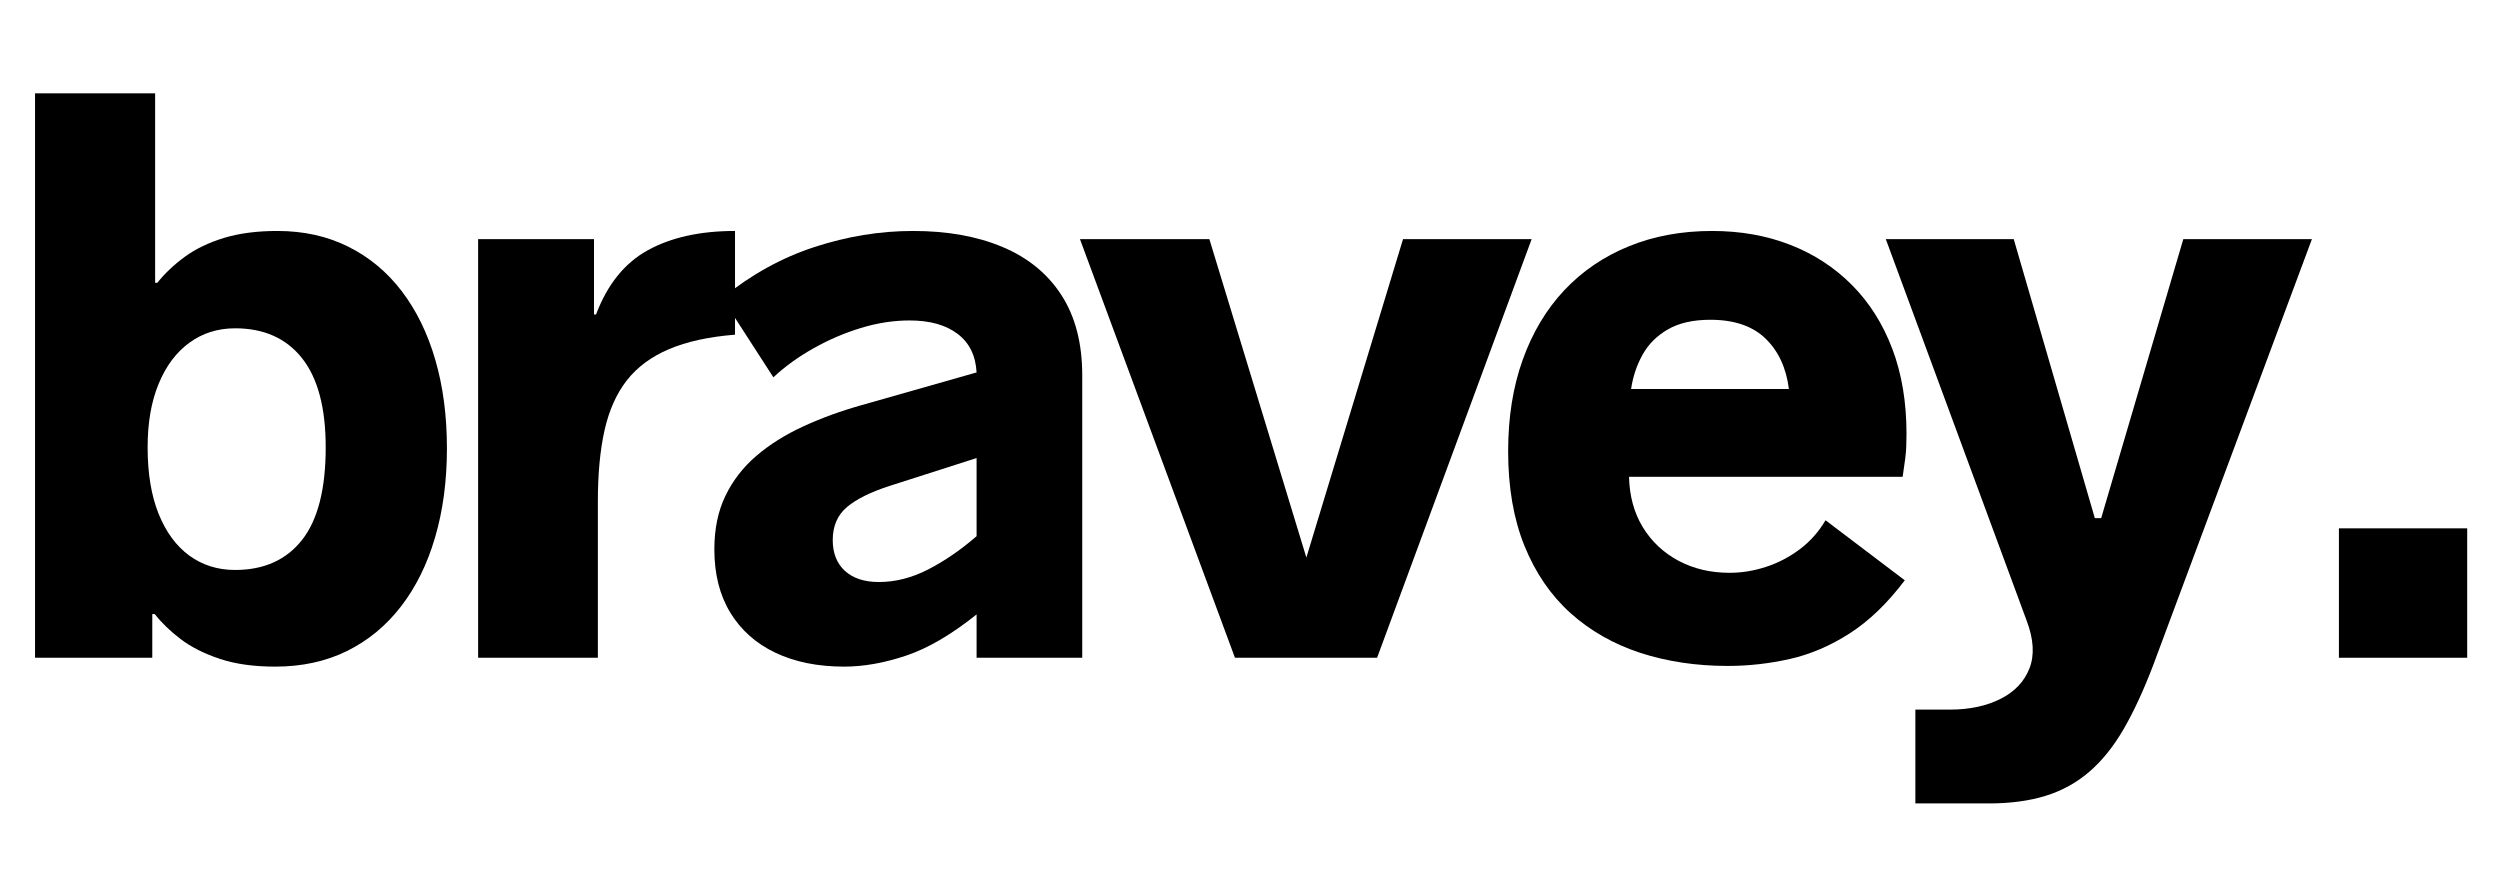
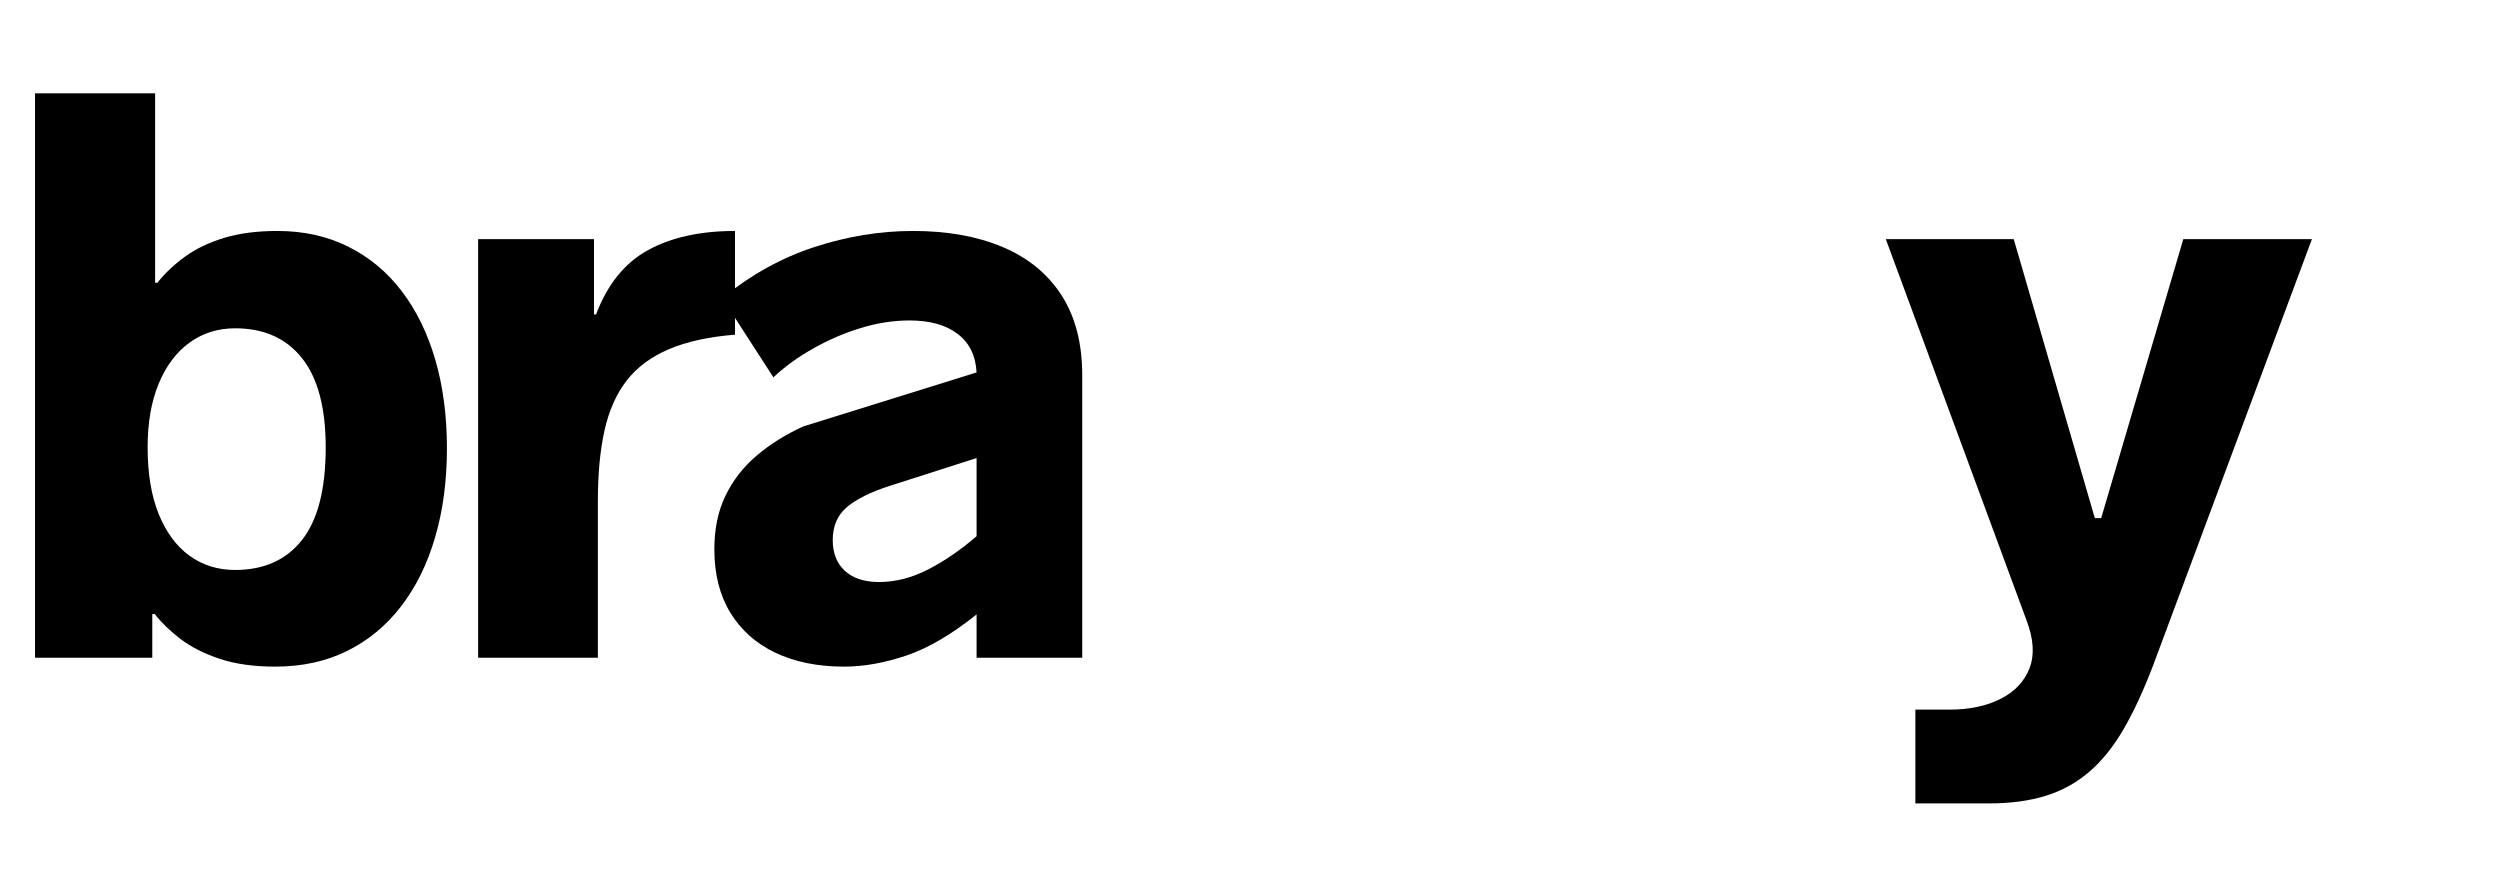
<svg xmlns="http://www.w3.org/2000/svg" version="1.0" preserveAspectRatio="xMidYMid meet" viewBox="14.25 134.25 343.5 122.25" zoomAndPan="magnify" style="max-height: 500px" width="343.5" height="122.25">
  <defs>
    <g />
  </defs>
  <g fill-opacity="1" fill="#000000">
    <g transform="translate(11.736, 224.625)">
      <g>
        <path d="M 40.328 1.219 C 37.367 1.219 34.82 0.859 32.688 0.141 C 30.562 -0.566 28.77 -1.473 27.312 -2.578 C 25.863 -3.691 24.688 -4.832 23.781 -6 L 23.438 -6 L 23.438 0 L 7.328 0 L 7.328 -77.547 L 23.828 -77.547 L 23.828 -51.516 L 24.125 -51.516 C 25.195 -52.848 26.473 -54.051 27.953 -55.125 C 29.43 -56.195 31.211 -57.051 33.297 -57.688 C 35.379 -58.32 37.82 -58.641 40.625 -58.641 C 44.238 -58.641 47.484 -57.922 50.359 -56.484 C 53.242 -55.055 55.695 -53.016 57.719 -50.359 C 59.738 -47.711 61.273 -44.566 62.328 -40.922 C 63.391 -37.273 63.922 -33.223 63.922 -28.766 C 63.922 -24.305 63.379 -20.234 62.297 -16.547 C 61.223 -12.867 59.66 -9.703 57.609 -7.047 C 55.566 -4.398 53.094 -2.359 50.188 -0.922 C 47.289 0.504 44.004 1.219 40.328 1.219 Z M 34.812 -12.062 C 38.781 -12.062 41.848 -13.438 44.016 -16.188 C 46.18 -18.938 47.266 -23.176 47.266 -28.906 C 47.266 -34.344 46.18 -38.426 44.016 -41.156 C 41.848 -43.895 38.781 -45.266 34.812 -45.266 C 32.438 -45.266 30.344 -44.602 28.531 -43.281 C 26.727 -41.969 25.32 -40.086 24.312 -37.641 C 23.301 -35.203 22.797 -32.289 22.797 -28.906 C 22.797 -25.32 23.301 -22.273 24.312 -19.766 C 25.32 -17.266 26.727 -15.352 28.531 -14.031 C 30.344 -12.719 32.438 -12.062 34.812 -12.062 Z M 34.812 -12.062" />
      </g>
    </g>
  </g>
  <g fill-opacity="1" fill="#000000">
    <g transform="translate(72.616, 224.625)">
      <g>
        <path d="M 7.328 0 L 7.328 -57.516 L 23.25 -57.516 L 23.25 -47.172 L 23.531 -47.172 C 25.094 -51.305 27.469 -54.25 30.656 -56 C 33.852 -57.758 37.844 -58.641 42.625 -58.641 L 42.625 -44.391 C 39.008 -44.098 35.988 -43.438 33.562 -42.406 C 31.145 -41.383 29.219 -39.961 27.781 -38.141 C 26.352 -36.316 25.328 -34.031 24.703 -31.281 C 24.086 -28.531 23.781 -25.266 23.781 -21.484 L 23.781 0 Z M 7.328 0" />
      </g>
    </g>
  </g>
  <g fill-opacity="1" fill="#000000">
    <g transform="translate(109.621, 224.625)">
      <g>
-         <path d="M 30.078 -58.641 C 34.797 -58.641 38.895 -57.906 42.375 -56.438 C 45.863 -54.977 48.562 -52.773 50.469 -49.828 C 52.375 -46.879 53.328 -43.207 53.328 -38.812 L 53.328 0 L 38.812 0 L 38.812 -5.953 C 35.363 -3.191 32.141 -1.305 29.141 -0.297 C 26.148 0.711 23.305 1.219 20.609 1.219 C 16.992 1.219 13.848 0.582 11.172 -0.688 C 8.504 -1.957 6.438 -3.797 4.969 -6.203 C 3.508 -8.609 2.781 -11.504 2.781 -14.891 C 2.781 -17.691 3.285 -20.141 4.297 -22.234 C 5.305 -24.336 6.723 -26.172 8.547 -27.734 C 10.367 -29.297 12.516 -30.645 14.984 -31.781 C 17.461 -32.926 20.148 -33.906 23.047 -34.719 L 38.812 -39.203 C 38.688 -41.516 37.816 -43.281 36.203 -44.5 C 34.598 -45.727 32.395 -46.344 29.594 -46.344 C 27.406 -46.344 25.18 -46 22.922 -45.312 C 20.66 -44.625 18.488 -43.691 16.406 -42.516 C 14.32 -41.348 12.484 -40.02 10.891 -38.531 L 3.859 -49.422 C 7.828 -52.641 12.055 -54.977 16.547 -56.438 C 21.047 -57.906 25.555 -58.641 30.078 -58.641 Z M 25.391 -10.406 C 27.672 -10.406 29.93 -10.984 32.172 -12.141 C 34.422 -13.297 36.633 -14.816 38.812 -16.703 L 38.812 -27.438 L 26.953 -23.641 C 24.285 -22.785 22.301 -21.805 21 -20.703 C 19.695 -19.598 19.047 -18.082 19.047 -16.156 C 19.047 -14.375 19.602 -12.969 20.719 -11.938 C 21.844 -10.914 23.398 -10.406 25.391 -10.406 Z M 25.391 -10.406" />
+         <path d="M 30.078 -58.641 C 34.797 -58.641 38.895 -57.906 42.375 -56.438 C 45.863 -54.977 48.562 -52.773 50.469 -49.828 C 52.375 -46.879 53.328 -43.207 53.328 -38.812 L 53.328 0 L 38.812 0 L 38.812 -5.953 C 35.363 -3.191 32.141 -1.305 29.141 -0.297 C 26.148 0.711 23.305 1.219 20.609 1.219 C 16.992 1.219 13.848 0.582 11.172 -0.688 C 8.504 -1.957 6.438 -3.797 4.969 -6.203 C 3.508 -8.609 2.781 -11.504 2.781 -14.891 C 2.781 -17.691 3.285 -20.141 4.297 -22.234 C 5.305 -24.336 6.723 -26.172 8.547 -27.734 C 10.367 -29.297 12.516 -30.645 14.984 -31.781 L 38.812 -39.203 C 38.688 -41.516 37.816 -43.281 36.203 -44.5 C 34.598 -45.727 32.395 -46.344 29.594 -46.344 C 27.406 -46.344 25.18 -46 22.922 -45.312 C 20.66 -44.625 18.488 -43.691 16.406 -42.516 C 14.32 -41.348 12.484 -40.02 10.891 -38.531 L 3.859 -49.422 C 7.828 -52.641 12.055 -54.977 16.547 -56.438 C 21.047 -57.906 25.555 -58.641 30.078 -58.641 Z M 25.391 -10.406 C 27.672 -10.406 29.93 -10.984 32.172 -12.141 C 34.422 -13.297 36.633 -14.816 38.812 -16.703 L 38.812 -27.438 L 26.953 -23.641 C 24.285 -22.785 22.301 -21.805 21 -20.703 C 19.695 -19.598 19.047 -18.082 19.047 -16.156 C 19.047 -14.375 19.602 -12.969 20.719 -11.938 C 21.844 -10.914 23.398 -10.406 25.391 -10.406 Z M 25.391 -10.406" />
      </g>
    </g>
  </g>
  <g fill-opacity="1" fill="#000000">
    <g transform="translate(162.542, 224.625)">
      <g>
-         <path d="M 44.484 -57.516 L 62.156 -57.516 L 40.922 0 L 21.391 0 L 0.094 -57.516 L 17.875 -57.516 L 31.203 -13.766 Z M 44.484 -57.516" />
-       </g>
+         </g>
    </g>
  </g>
  <g fill-opacity="1" fill="#000000">
    <g transform="translate(218.344, 224.625)">
      <g>
-         <path d="M 33.547 -11.672 C 35.234 -11.672 36.914 -11.945 38.594 -12.5 C 40.27 -13.051 41.816 -13.863 43.234 -14.938 C 44.648 -16.008 45.816 -17.328 46.734 -18.891 L 57.625 -10.641 C 55.238 -7.484 52.711 -5.051 50.047 -3.344 C 47.379 -1.633 44.633 -0.461 41.812 0.172 C 39 0.805 36.16 1.125 33.297 1.125 C 28.973 1.125 24.969 0.523 21.281 -0.672 C 17.602 -1.879 14.406 -3.703 11.688 -6.141 C 8.977 -8.586 6.875 -11.66 5.375 -15.359 C 3.875 -19.055 3.125 -23.395 3.125 -28.375 C 3.125 -33.031 3.789 -37.219 5.125 -40.938 C 6.457 -44.664 8.359 -47.848 10.828 -50.484 C 13.305 -53.117 16.266 -55.133 19.703 -56.531 C 23.141 -57.938 26.957 -58.641 31.156 -58.641 C 35.062 -58.641 38.641 -58.004 41.891 -56.734 C 45.148 -55.461 47.973 -53.625 50.359 -51.219 C 52.754 -48.812 54.602 -45.891 55.906 -42.453 C 57.207 -39.023 57.859 -35.129 57.859 -30.766 C 57.859 -30.18 57.848 -29.633 57.828 -29.125 C 57.816 -28.625 57.77 -28.047 57.688 -27.391 C 57.602 -26.742 57.484 -25.898 57.328 -24.859 L 19.734 -24.859 C 19.797 -22.223 20.426 -19.914 21.625 -17.938 C 22.832 -15.969 24.469 -14.43 26.531 -13.328 C 28.602 -12.223 30.941 -11.672 33.547 -11.672 Z M 30.906 -46.438 C 28.531 -46.438 26.582 -45.992 25.062 -45.109 C 23.551 -44.234 22.395 -43.078 21.594 -41.641 C 20.801 -40.211 20.273 -38.641 20.016 -36.922 L 41.703 -36.922 C 41.336 -39.816 40.27 -42.125 38.5 -43.844 C 36.727 -45.57 34.195 -46.438 30.906 -46.438 Z M 30.906 -46.438" />
-       </g>
+         </g>
    </g>
  </g>
  <g fill-opacity="1" fill="#000000">
    <g transform="translate(273.219, 224.625)">
      <g>
        <path d="M 4.203 20.016 L 4.203 7.125 L 8.938 7.125 C 11.633 7.125 13.953 6.633 15.891 5.656 C 17.828 4.688 19.156 3.289 19.875 1.469 C 20.594 -0.352 20.461 -2.551 19.484 -5.125 L 0.141 -57.516 L 17.719 -57.516 L 28.859 -19.188 L 29.734 -19.188 L 41.016 -57.516 L 58.688 -57.516 L 36.859 1.078 C 35.555 4.492 34.207 7.406 32.812 9.812 C 31.414 12.219 29.844 14.172 28.094 15.672 C 26.352 17.172 24.359 18.27 22.109 18.969 C 19.867 19.664 17.254 20.016 14.266 20.016 Z M 4.203 20.016" />
      </g>
    </g>
  </g>
  <g fill-opacity="1" fill="#000000">
    <g transform="translate(325.555, 224.625)">
      <g>
-         <path d="M 10.062 0 L 10.062 -17.781 L 27.688 -17.781 L 27.688 0 Z M 10.062 0" />
-       </g>
+         </g>
    </g>
  </g>
</svg>